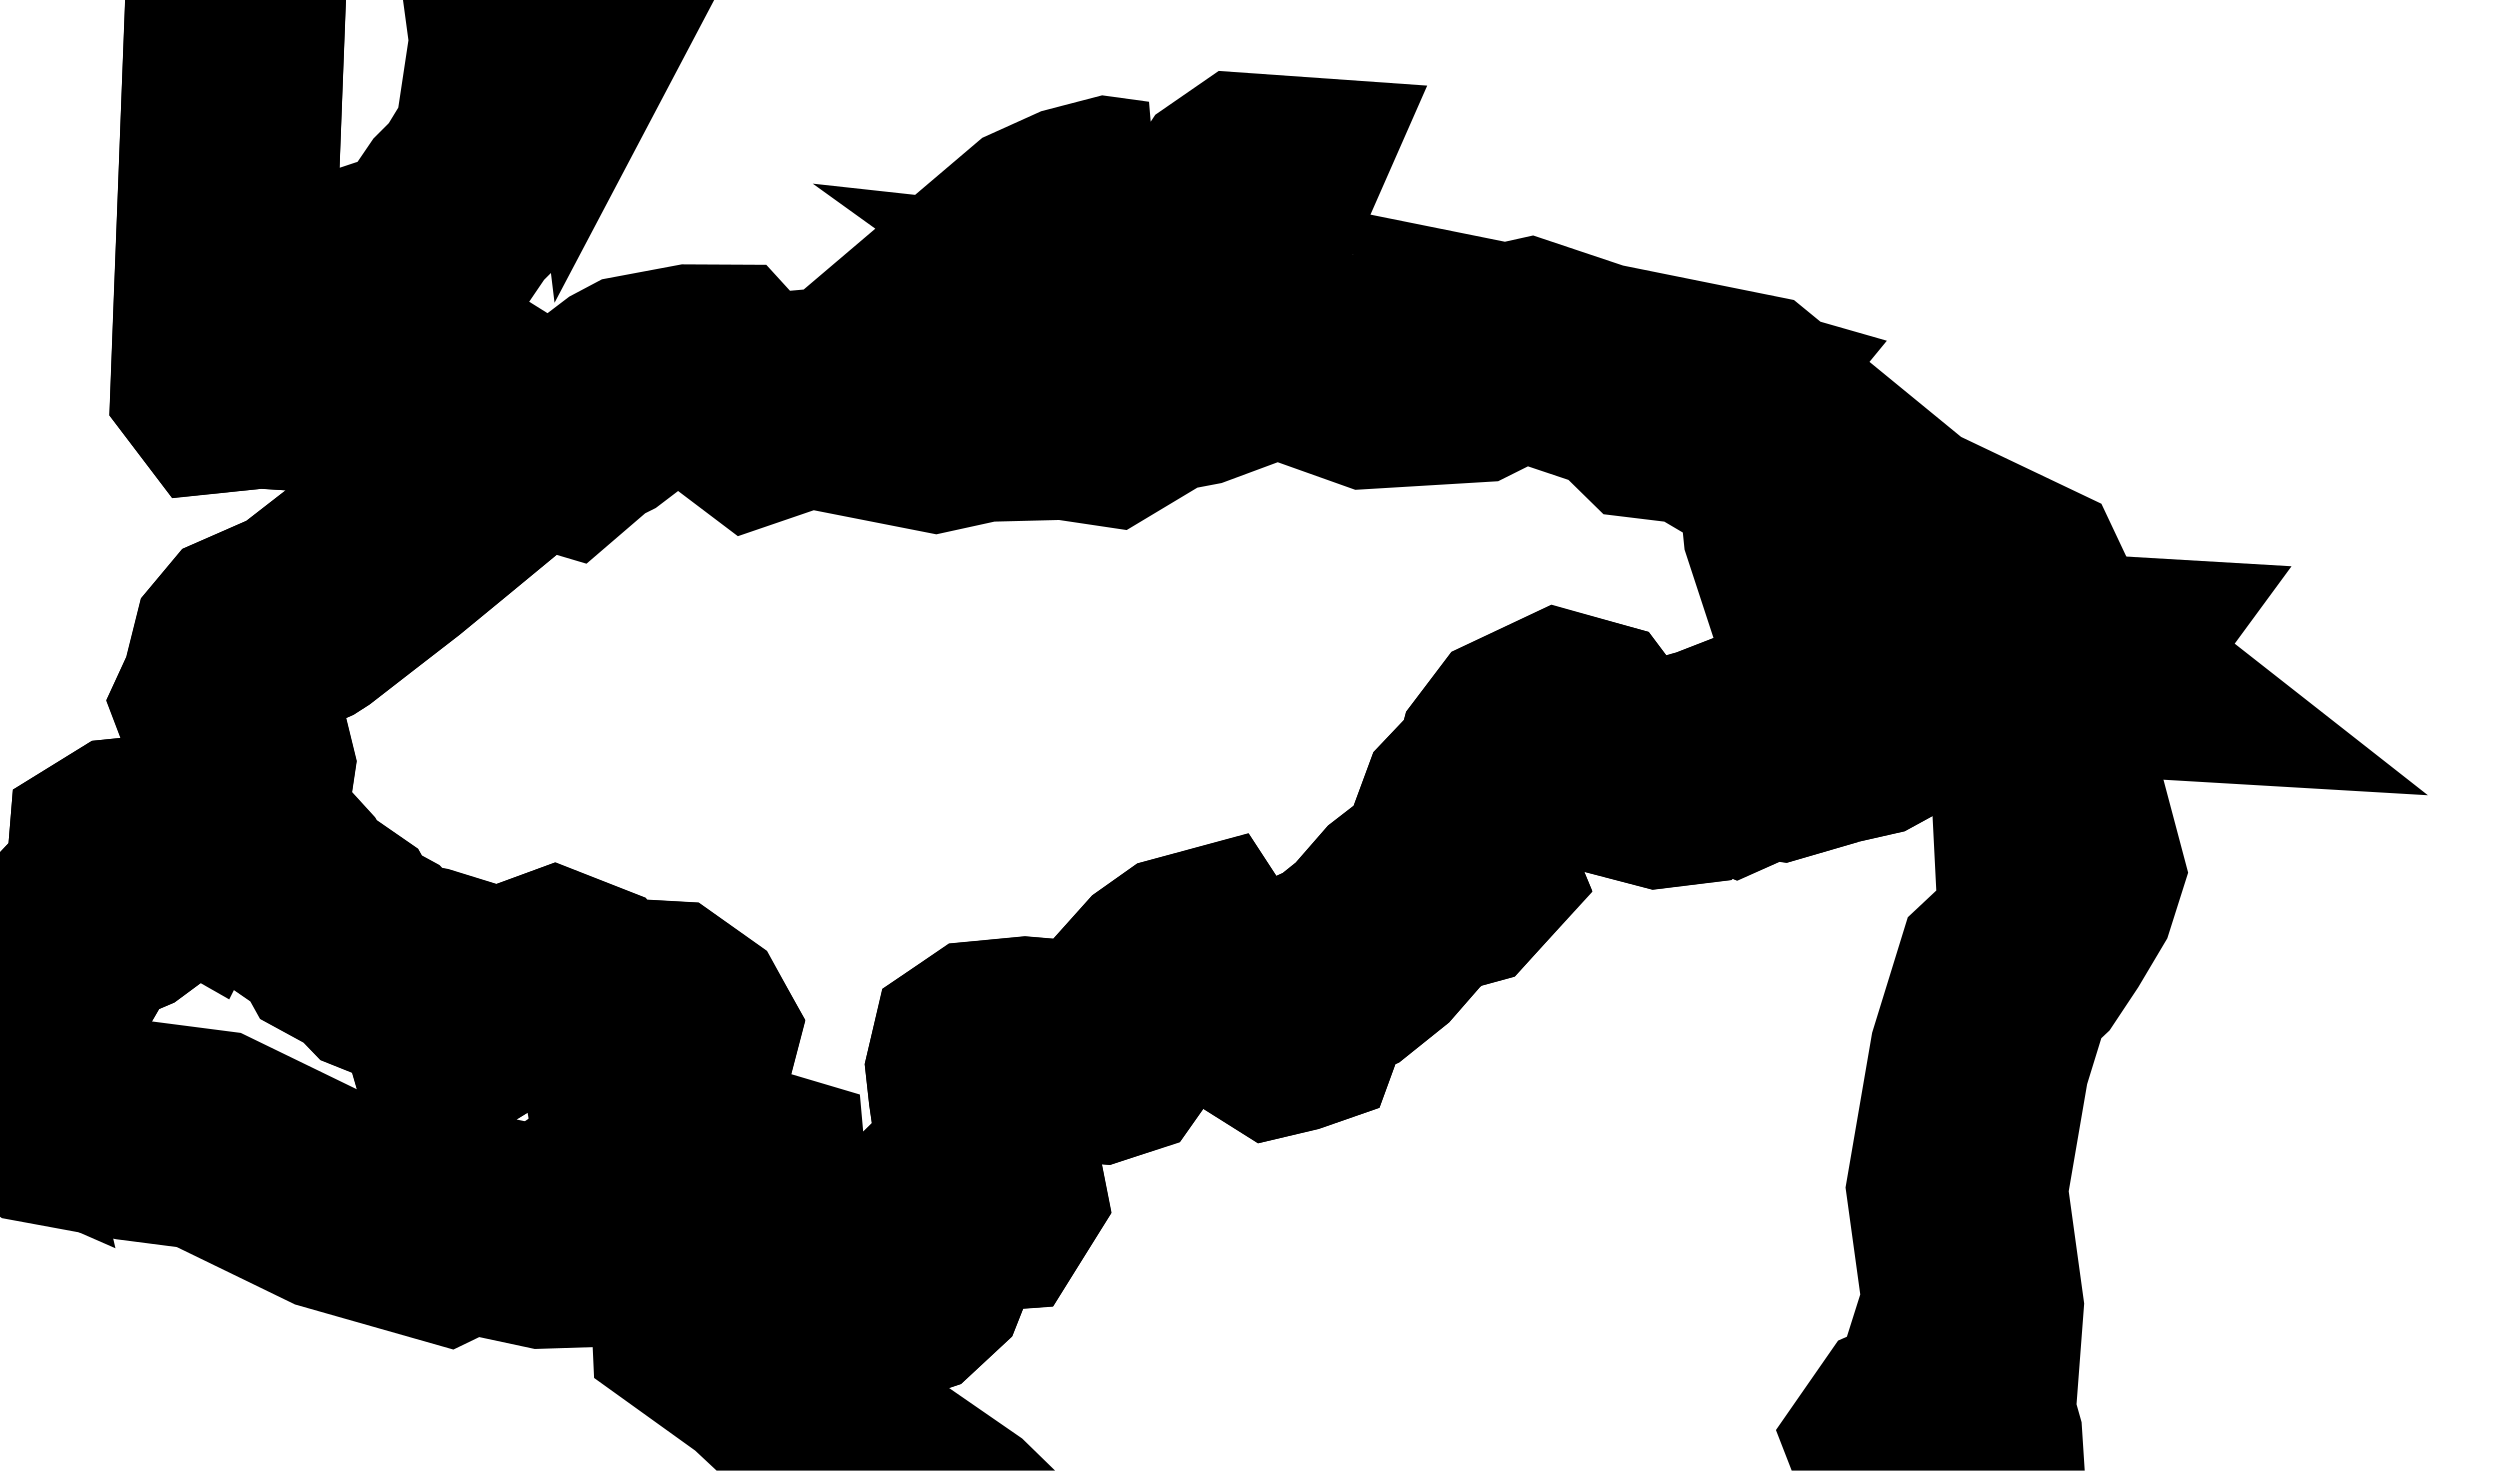
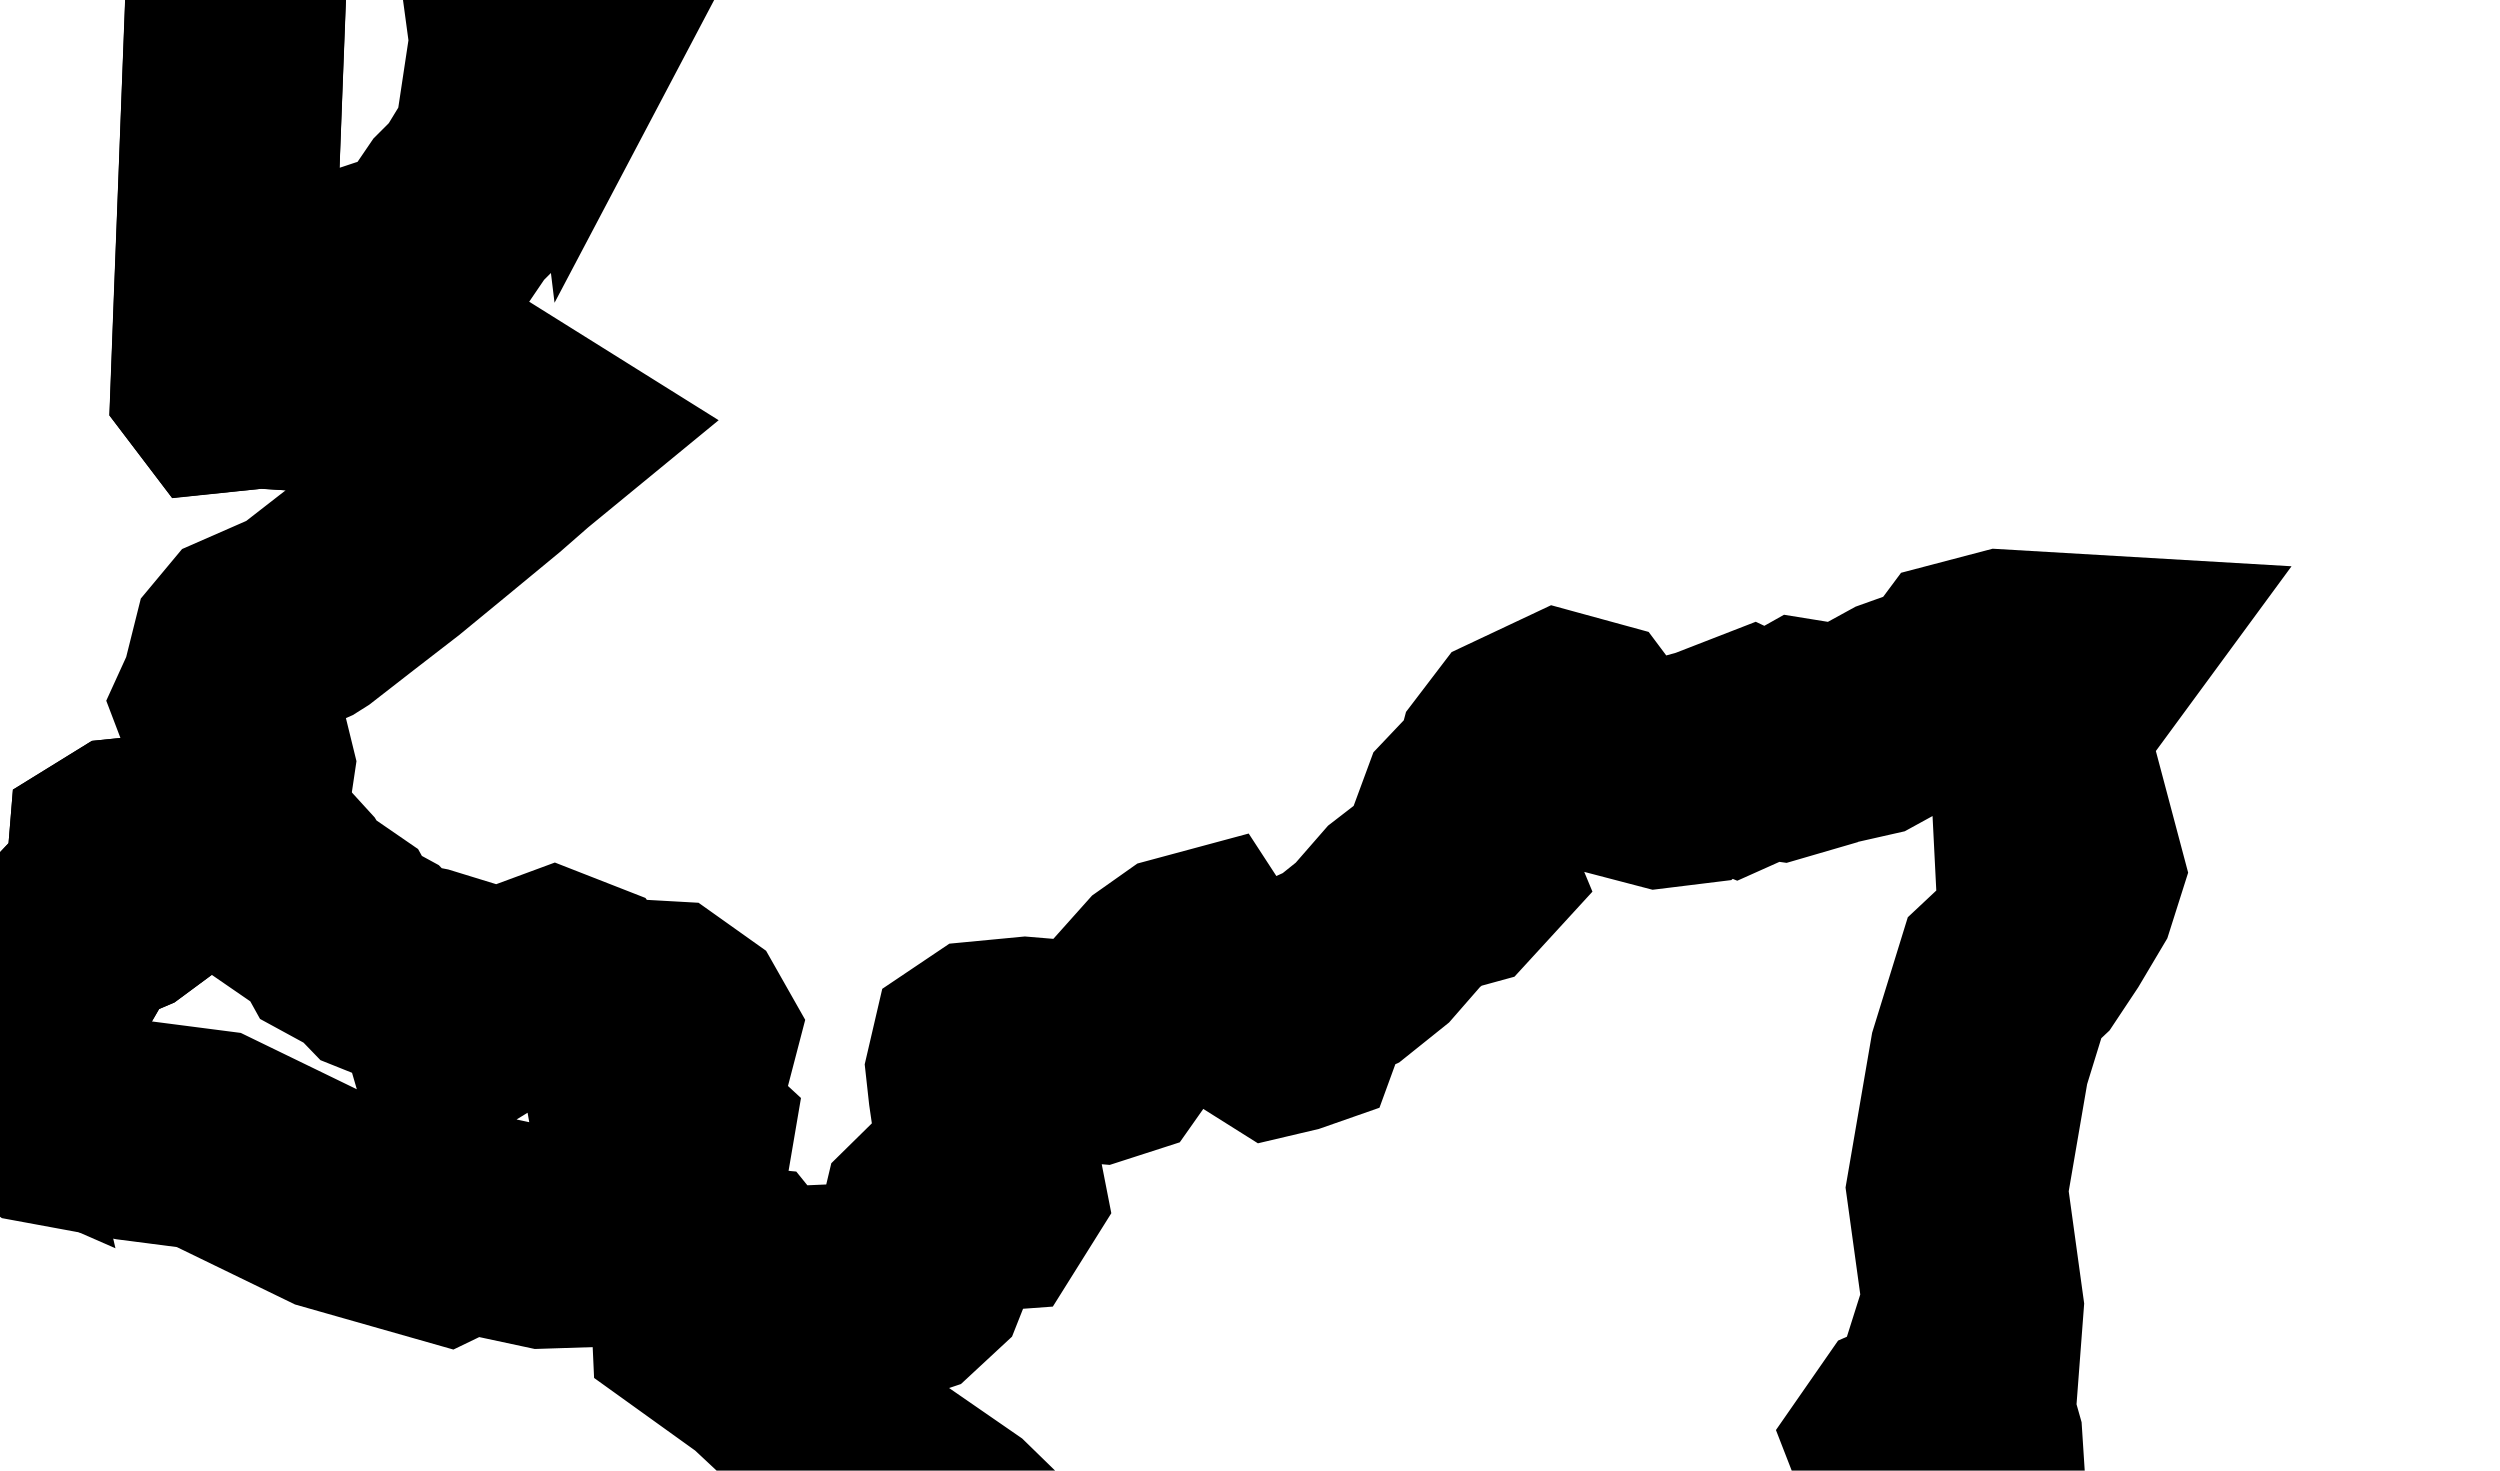
<svg xmlns="http://www.w3.org/2000/svg" width="34" height="20" viewBox="0 0 34 20" fill="none">
  <path d="M6.929 -5.999L6.706 -5.503L6.929 -5.439L7.131 -5.485L7.619 -5.467L7.806 -4.924L7.757 -4.469L7.297 -3.27L7.239 -2.859L7.03 -2.244L7.313 -1.839L7.048 -1.302L6.957 -0.954L6.936 -0.432L7.07 0.559L6.855 1.986L6.475 2.609L6.239 2.845L5.818 3.464L5.264 3.648L4.497 4.643L4.362 4.904L4.436 5.186L4.257 5.189L3.522 5.143L3.025 5.195L3.006 5.17L3.046 4.1L3.11 2.443L3.156 1.225L3.201 0.032L3.235 -0.863L3.281 -2.082L3.321 -3.135L3.316 -3.514L3.436 -3.813L3.782 -3.938L4.23 -3.677L4.417 -3.568L4.585 -3.631L4.798 -3.79L5.06 -4.251L5.715 -5.205L5.978 -5.883L6.235 -6.018L6.605 -6.042L6.929 -5.999ZM8.365 -3.614L8.168 -3.534L8.331 -3.785L8.355 -3.945L8.583 -4.616L8.746 -4.613L8.789 -4.554L8.365 -3.614ZM8.773 -1.434L8.453 -0.827L8.432 -1L8.565 -1.45L8.746 -1.607L8.859 -1.773L8.884 -1.969L9.042 -1.874L9.002 -1.681L8.773 -1.434Z" stroke="black" stroke-width="3" />
-   <path d="M3.324 -3.135L3.284 -2.082L3.238 -0.862L3.203 0.032L3.157 1.225L3.111 2.443L3.048 4.1L3.008 5.168L3.027 5.193L3.524 5.142L4.258 5.189L4.438 5.186L4.662 5.278L4.835 5.306L5.209 5.547L5.647 5.729L5.927 5.361L5.781 5.14L5.669 5.027L5.687 4.928L7.209 5.88L7.03 6.027L6.643 6.365L5.939 6.946L5.31 7.463L4.703 7.932L4.159 8.355L4.094 8.396L3.402 8.699L3.287 8.837L3.138 9.433L3.07 9.582L3.196 9.913L3.321 10.423L3.281 10.692L2.803 11.019L2.583 11.315L2.487 11.506L2.401 11.457L2.252 11.442L1.911 11.516L1.745 11.533L1.609 11.617L1.594 11.801L1.686 12.099L1.718 12.252L1.622 12.323L1.201 12.503L1.034 12.68L0.876 12.953L0.692 13.068L0.499 13.047L0.362 13.088L0.07 13.294L-0.369 13.691L-0.604 13.986L-0.61 14.206L-0.564 14.405L-2.163 13.705L-2.694 13.585L-4.94 13.599L-5.903 13.323L-7 12.792L-7.743 12.309L-9.474 10.954L-9.366 10.844L-9.274 10.592L-9.161 10.331L-9.231 10.03L-9.273 9.787L-9.143 9.431L-9.155 9.165L-9.096 9L-8.906 8.893L-8.807 8.69L-9.347 7.99L-9.345 7.83L-9.274 7.632L-8.838 6.883L-8.317 5.992L-7.744 5.007L-7.399 4.413L-6.139 4.412L-5.305 4.41H-4.246L-3.096 4.409H-2.341L-2.029 4.401L-2.083 4.016L-2.041 3.588L-1.905 3.201V3.03L-2.13 2.82L-2.565 2.698L-2.808 2.513L-2.81 2.278L-2.915 1.995L-3.127 1.661L-3.565 1.32L-4.231 0.97L-4.798 0.501L-5.265 -0.088L-5.66 -0.466L-5.965 -0.625L-6.037 -0.708L-5.145 -0.702L-4.302 -0.695L-4.296 -1.54L-4.292 -2.291L-4.286 -3.143L-2.758 -3.141L-0.931 -3.14L0.962 -3.137L2.448 -3.135H3.324Z" stroke="black" stroke-width="3" />
-   <path d="M17.025 2.725L16.708 2.974L16.65 2.861L16.803 2.63L16.994 2.498L17.179 2.511L17.135 2.611L17.025 2.725ZM14.739 3.084L14.071 3.421L13.862 3.415L14.168 3.155L14.662 2.932L15.08 2.823L15.423 2.87L14.739 3.084ZM28.323 9.037L27.25 8.974L26.744 9.106L26.523 9.404L26.334 9.537L26.175 9.506L25.853 9.623L25.368 9.887L24.931 9.987L24.541 9.923L24.429 9.987L24.397 10.074L24.338 10.159L24.187 10.203L24.013 10.18L23.819 10.086L23.716 10.126L23.704 10.298L23.599 10.344L23.4 10.263L23.176 10.325L22.927 10.531L22.577 10.574L22.126 10.456L21.777 10.232L21.529 9.902L21.233 9.819L20.713 10.064L20.497 10.35L20.449 10.525L20.5 10.684L20.405 10.789L20.163 10.843L19.979 11.037L19.855 11.373L19.829 11.632L19.905 11.815L19.785 11.948L19.469 12.034L19.096 12.323L18.666 12.816L18.239 13.159L17.813 13.353L17.608 13.57L17.623 13.807L17.596 13.881L17.515 13.909L17.377 13.942L16.556 13.426L16.32 13.065L16.117 13.12L15.859 13.303L15.495 13.708L15.107 14.259L14.918 14.322L13.947 14.239L13.433 14.288L13.328 14.36L13.28 14.562L13.31 14.832L13.451 15.802L13.53 16.201L13.453 16.325L13.191 16.344L12.852 16.4L12.666 16.583L12.622 16.771L12.604 17.034L12.497 17.305L12.288 17.5L12.08 17.569L10.921 17.621L10.942 17.173L10.608 16.991L10.418 16.617L10.252 16.365L10.307 16.213L10.291 16.034L9.819 15.894L9.378 16.003L9.125 15.931L8.938 15.836L9.26 15.616L9.282 15.48L9.178 15.384L9.073 15.319L9.104 15.068L9.169 14.771L9.35 14.079L9.283 13.957L8.988 13.748L8.614 13.727L8.202 13.792L8.003 13.685L7.829 13.447L7.536 13.332L7.015 13.522L6.463 13.809L6.294 13.912L6.154 13.899L6.092 13.684L6.064 13.43L6.03 13.368L5.736 13.277L5.393 13.212L5.218 13.142L5.054 12.97L4.643 12.746L4.549 12.58L4 12.2L3.889 12.012L3.763 11.874L3.499 11.699L3.292 11.74L2.597 11.522L2.491 11.503L2.588 11.312L2.807 11.016L3.285 10.687L3.325 10.42L3.2 9.91L3.074 9.579L3.143 9.431L3.292 8.834L3.408 8.696L4.1 8.393L4.163 8.352L4.709 7.929L5.315 7.46L5.944 6.943L6.647 6.363L7.034 6.023L7.214 5.876L7.619 5.996L7.938 5.722L8.122 5.63L8.553 5.302L8.687 5.231L9.408 5.096L9.757 5.098L10.062 5.432L10.304 5.615L10.76 5.459L11.141 5.425L12.718 5.735L13.344 5.598L14.494 5.569L15.012 5.646L15.742 5.208L16.211 5.119L16.761 4.915L16.688 4.704L16.556 4.609L17.396 4.701L18.647 5.146L19.979 5.066L20.46 4.826L20.77 4.757L22.135 5.214L22.494 5.566L22.774 5.6L22.992 5.52L23.052 5.447L22.783 5.37L22.66 5.26L23.736 5.477L25.759 7.134L25.801 7.269L24.936 6.779L24.479 6.816L24.359 6.895L24.386 7.162L24.427 7.287L24.623 7.302L24.768 7.229L25.126 7.316L25.363 7.494L25.65 7.767L25.822 8.063L26.007 8.067L26.19 7.889L26.534 7.867L26.756 8.066L26.915 8.054L26.694 7.745L26.173 7.438L26.296 7.425L27.451 7.975L27.777 8.666L28.049 8.822L28.323 9.037Z" stroke="black" stroke-width="3" />
+   <path d="M3.324 -3.135L3.284 -2.082L3.238 -0.862L3.203 0.032L3.157 1.225L3.111 2.443L3.048 4.1L3.008 5.168L3.027 5.193L3.524 5.142L4.258 5.189L4.438 5.186L4.662 5.278L4.835 5.306L5.209 5.547L5.647 5.729L5.927 5.361L5.781 5.14L5.669 5.027L5.687 4.928L7.209 5.88L7.03 6.027L6.643 6.365L5.939 6.946L5.31 7.463L4.703 7.932L4.159 8.355L4.094 8.396L3.402 8.699L3.287 8.837L3.138 9.433L3.07 9.582L3.196 9.913L3.321 10.423L3.281 10.692L2.803 11.019L2.583 11.315L2.487 11.506L2.252 11.442L1.911 11.516L1.745 11.533L1.609 11.617L1.594 11.801L1.686 12.099L1.718 12.252L1.622 12.323L1.201 12.503L1.034 12.68L0.876 12.953L0.692 13.068L0.499 13.047L0.362 13.088L0.07 13.294L-0.369 13.691L-0.604 13.986L-0.61 14.206L-0.564 14.405L-2.163 13.705L-2.694 13.585L-4.94 13.599L-5.903 13.323L-7 12.792L-7.743 12.309L-9.474 10.954L-9.366 10.844L-9.274 10.592L-9.161 10.331L-9.231 10.03L-9.273 9.787L-9.143 9.431L-9.155 9.165L-9.096 9L-8.906 8.893L-8.807 8.69L-9.347 7.99L-9.345 7.83L-9.274 7.632L-8.838 6.883L-8.317 5.992L-7.744 5.007L-7.399 4.413L-6.139 4.412L-5.305 4.41H-4.246L-3.096 4.409H-2.341L-2.029 4.401L-2.083 4.016L-2.041 3.588L-1.905 3.201V3.03L-2.13 2.82L-2.565 2.698L-2.808 2.513L-2.81 2.278L-2.915 1.995L-3.127 1.661L-3.565 1.32L-4.231 0.97L-4.798 0.501L-5.265 -0.088L-5.66 -0.466L-5.965 -0.625L-6.037 -0.708L-5.145 -0.702L-4.302 -0.695L-4.296 -1.54L-4.292 -2.291L-4.286 -3.143L-2.758 -3.141L-0.931 -3.14L0.962 -3.137L2.448 -3.135H3.324Z" stroke="black" stroke-width="3" />
  <path d="M-29.923 -39.52L-29.999 -38.569L-30.251 -37.791L-31.081 -36.176L-31.426 -35.176L-32.096 -32.33L-32.302 -30.473L-32.351 -29.601L-32.409 -29.477L-32.346 -29.35L-32.507 -27.426L-32.42 -25.788L-32.475 -25.534L-32.719 -25.042L-32.889 -24.361L-32.822 -24.058L-32.825 -23.849L-32.576 -22.815L-32.496 -22.039L-31.753 -20.713L-31.336 -20.25L-30.818 -19.849L-30.628 -19.624L-30.722 -19.061L-30.932 -18.778L-31.023 -18.327L-31.127 -18.699L-31.087 -19.183L-30.922 -19.443L-30.916 -19.633L-31.22 -19.836L-31.776 -20.502L-32.456 -21.683L-31.972 -19.797L-31.806 -19.496L-31.677 -19.371L-31.46 -19.239L-31.404 -19.035L-31.403 -18.883L-30.806 -17.578L-30.131 -16.231L-30.096 -15.863L-29.826 -15.41L-28.106 -13.526L-27.054 -12.123L-26.689 -10.793L-26.47 -10.38L-26.361 -9.813L-25.673 -9.178L-25.462 -8.768L-25.093 -8.541L-24.794 -7.856L-24.234 -7.455L-24.367 -7.448L-24.858 -7.65L-24.826 -7.516L-24.413 -7.233L-23.605 -6.954H-23.403L-23.722 -7.099L-23.992 -7.295L-23.897 -7.323L-23.332 -7.08L-21.752 -7L-21.056 -6.432L-20.154 -6.187L-19.669 -5.462L-19.105 -4.705L-18.744 -4.669L-18.464 -4.666L-17.618 -4.794L-16.304 -5.27L-15.851 -5.503L-14.968 -5.819L-13.617 -5.877L-13.198 -5.788L-12.188 -5.985L-11.706 -6.227L-11.538 -6.447L-11.459 -6.608L-10.523 -6.84L-10.338 -6.886L-9.39 -6.927L-8.931 -7.013L-8.393 -7.064L-8.004 -6.723V-6.556L-8.264 -6.399L-8.142 -6.246L-7.681 -5.994L-6.835 -5.892L-6.56 -5.932L-6.17 -6.304L-5.483 -6.665L-5.498 -7.085L-5.621 -7.314L-5.82 -7.329L-5.868 -7.458L-5.728 -7.767L-5.764 -7.871L-6.191 -7.574H-6.289L-6.241 -7.712L-6.152 -7.822L-4.9 -8.469L-4.58 -8.734L-4.147 -8.969L-3.249 -9.848L-3.058 -11.507L-2.878 -11.798L-2.283 -12.308L-2.219 -12.463L-2.181 -12.81L-2.197 -13.684L-2.164 -14.372L-2.19 -15.151L-2.083 -15.847L-1.986 -16.041L-1.645 -17.157L-0.936 -17.651L0.294 -18.236L0.576 -18.333L4.494 -18.953L5.045 -19.104L5.718 -19.506L6.211 -19.643L7.108 -19.633L7.384 -19.686L7.439 -19.741L7.441 -19.796L7.607 -19.851L8.126 -19.797L9.097 -19.554L9.45 -19.493L10.318 -19.211L11.273 -19.099L11.409 -19.147L11.536 -19.233L11.632 -19.398L11.533 -19.542L11.439 -19.532L11.277 -19.454L11.085 -19.447L10.706 -19.566L10.782 -19.665L11.168 -19.656L11.415 -19.704L11.782 -19.877L12.172 -19.747L12.685 -19.171L13.05 -18.989L13.08 -18.155L13.135 -18.002L13.268 -17.782L13.086 -17.137L12.881 -16.605L12.625 -16.168L12.07 -15.482L11.396 -14.933L10.562 -13.715L10.373 -13.145L10.377 -12.688L10.518 -12.247L10.478 -12.084L10.375 -11.919L10.206 -11.934L9.877 -11.724L9.453 -11.098L9.444 -10.908L9.629 -10.733L9.871 -10.817L10.185 -10.825L10.362 -10.877L10.547 -10.863L10.506 -10.504L10.307 -10.249L10.181 -10.169L9.956 -10.126L9.703 -9.98L9.574 -9.847L9.586 -9.433L9.726 -9.4L10.022 -9.709L10.194 -9.694L10.229 -9.564L9.844 -8.506L9.597 -7.421L9.261 -6.794L9.143 -5.881L8.966 -5.493L8.761 -5.108L8.641 -5.129L8.318 -5.858L7.987 -6.045L7.914 -6.221L8.102 -7.105L8.016 -7.595L7.841 -7.576L7.622 -7.307L7.329 -7.074L7.335 -6.737L7 -6.178L6.917 -5.994L6.598 -6.037L6.227 -6.013L5.97 -5.878L5.708 -5.2L5.052 -4.246L4.791 -3.785L4.577 -3.626L4.41 -3.564L4.223 -3.672L3.775 -3.933L3.429 -3.809L3.309 -3.509L3.313 -3.131H2.438L0.951 -3.132L-0.942 -3.134L-2.767 -3.135L-4.295 -3.137L-4.301 -2.287L-4.305 -1.535L-4.31 -0.689L-5.152 -0.696L-6.044 -0.704L-5.973 -0.619L-5.667 -0.46L-5.271 -0.082L-4.804 0.507L-4.237 0.976L-3.571 1.324L-3.133 1.666L-2.921 1.999L-2.814 2.283V2.517L-2.571 2.703L-2.136 2.826L-1.911 3.035V3.205L-2.049 3.593L-2.089 4.02L-2.035 4.406L-2.347 4.412H-3.102L-4.252 4.413H-5.31H-6.144L-7.403 4.415L-7.749 5.008L-8.323 5.993L-8.844 6.885L-9.28 7.634L-9.351 7.831V7.991L-8.811 8.692L-8.911 8.895L-9.099 9.002L-9.16 9.166L-9.148 9.433L-9.276 9.788L-9.234 10.033L-9.166 10.334L-9.278 10.595L-9.37 10.847L-9.479 10.957L-9.602 10.862L-10.712 9.699L-11.869 8.419L-12.324 8L-12.765 7.683L-13.358 7.092L-14.916 5.794L-15.72 5.201L-16.477 4.49L-17.157 4.096L-17.826 3.839L-18.124 3.691L-18.385 3.496L-18.53 3.484L-18.603 3.748L-18.369 3.881L-18.088 3.993L-17.867 4.001L-17.634 4.094L-16.947 4.455L-16.835 4.64L-18.789 3.919L-19.584 3.852L-19.67 3.74L-19.274 3.363L-19.397 3.226L-19.538 3.207L-19.964 3.468L-20.121 3.486L-20.149 3.314L-20.13 3.152L-20.404 2.915L-20.578 2.924L-20.72 3.09L-21.091 3.403L-21.079 3.526L-20.352 3.659L-20.102 3.735L-20.16 3.818L-20.783 3.817L-21.554 3.959L-22.928 4.83L-24.207 5.204L-26.047 6.041L-26.858 6.084L-27.284 6.217L-28.521 5.897L-30.09 5.11L-32.464 4.863L-34.063 3.832L-35.65 3.407L-36.658 2.416L-37.264 2.373L-37.655 2.214L-39.097 1.855L-40.523 1.618L-41.913 0.75L-42.822 0.474L-43.609 0.129L-45.34 -0.462L-45.983 -0.79L-46.589 -1.297L-47.579 -1.822L-48.002 -2.261L-48.474 -2.419L-49.149 -3.247L-49.5 -3.595L-49.798 -3.758L-50.117 -3.815L-51.039 -3.748L-52.414 -4.114L-53.049 -4.208L-54.377 -4.748L-56.139 -5.352L-56.717 -6.046L-57.211 -6.694L-58.101 -7.549L-58.656 -7.914L-59.619 -8.347L-60.153 -8.699L-60.976 -8.969L-62.374 -9.654L-62.817 -10.242L-63.077 -10.764L-63.82 -11.399L-64.635 -12.584L-64.846 -13.022L-65.003 -13.694L-65.191 -14.084L-65.414 -14.39L-65.3 -14.612L-64.886 -14.887L-64.197 -14.949L-63.711 -15.246L-63.647 -15.49L-63.678 -15.642L-63.989 -16.016L-64.377 -16.115L-64.678 -16.121L-64.755 -16.263L-64.528 -16.419L-64.268 -16.784L-63.886 -17.229L-63.616 -17.64L-63.565 -18.22L-63.599 -18.8L-63.497 -19.291L-64.424 -19.858L-64.532 -20.1L-64.825 -20.751L-65.331 -21.508L-65.316 -23.023L-65.926 -24.37L-66.556 -25.04L-66.883 -25.274L-67.768 -26.317L-68.467 -26.924L-69.151 -28.068L-69.828 -28.797L-70.688 -30.02L-71.31 -30.632L-74.142 -32.701H-73.983L-73.153 -32.192L-73.013 -32.234L-72.994 -32.482L-73.089 -32.778L-73.243 -32.85L-73.464 -32.783L-73.762 -32.845L-73.912 -32.943L-74.359 -33.005L-74.918 -33.351L-75.158 -33.71L-75.185 -34.12L-75.988 -34.993L-76.292 -35.481L-76.136 -35.446L-75.922 -35.25L-75.706 -35.194L-75.454 -35.192L-75.271 -35.271L-75.337 -35.416L-75.509 -35.538L-76.678 -35.999L-77.063 -36.323L-78.022 -36.863L-78.249 -37.053L-78.4 -37.575L-78.635 -37.6L-78.841 -37.455L-79.406 -37.312L-79.55 -37.478L-79.571 -37.639L-79.172 -37.808L-78.805 -38.302L-78.813 -38.474L-79.014 -38.275L-79.32 -38.054L-79.635 -37.931L-80.102 -37.828L-80.342 -37.903L-80.552 -38.014L-80.888 -38.446L-81.057 -39.852L-80.761 -40.34L-80.413 -40.824L-80.118 -41.11L-79.948 -40.894L-79.773 -40.867L-79.896 -41.112L-80.186 -41.34L-80.289 -41.569L-80.299 -41.778L-80.437 -42.166L-81.298 -42.984L-82.102 -42.922L-82.43 -42.95L-82.737 -43.261L-82.998 -43.786L-83.126 -44.227L-83.142 -44.462L-83.219 -44.697L-84.606 -45.083L-85.023 -45.414L-85.442 -45.831L-85.615 -46.17L-85.778 -46.421L-85.912 -46.86L-86.007 -47.372L-85.853 -48.035L-85.651 -48.356L-86.605 -48.595L-86.977 -48.605L-87.278 -48.47L-87.55 -48.644L-88.114 -48.837L-88.784 -49.532L-89.572 -50.796L-90.439 -51.203L-90.717 -51.643L-91.072 -52.041L-91.382 -52.534L-91.43 -52.749L-91.523 -52.869L-91.956 -53.213L-92.443 -53.796L-92.569 -54.265L-92.7 -54.983L-93.025 -55.237L-93.344 -55.354L-93.406 -55.697L-93.386 -55.888L-93.495 -56.251L-94.154 -57.124L-94.487 -57.842L-94.671 -58.066L-94.844 -58.394L-94.931 -59.066L-95.204 -59.902L-95.732 -60.91L-96.173 -61.589L-96.392 -62.275L-96.294 -62.973L-96.369 -63.405L-96.425 -63.506L-96.38 -63.647L-96.234 -63.568L-96.111 -63.694L-96.125 -64.141L-96.28 -64.276L-96.707 -64.415L-96.895 -64.512L-97.934 -64.694L-98.529 -64.948L-98.567 -65.538L-98.846 -65.81L-99.094 -65.978L-99.877 -66.326L-100.001 -66.148L-100.106 -65.819L-100.432 -65.748L-100.717 -65.733L-101.195 -65.961L-102.38 -66.832L-102.631 -66.972L-103.001 -67.046L-103.186 -67.191L-103.987 -67.651L-103.827 -67.406L-103.596 -67.153L-103.389 -66.415L-103.631 -65.884L-103.772 -64.033L-103.618 -63.665L-103.271 -63.076L-103.03 -62.143L-102.956 -61.448L-102.739 -60.898L-102.808 -59.607L-102.725 -59.215L-102.394 -58.573L-101.781 -57.971L-101.653 -57.655L-100.849 -57.196L-100.36 -56.602L-99.389 -55.791L-99.084 -55.45L-98.208 -54.191L-98.18 -53.817L-98.019 -53.358L-97.527 -53.453L-97.308 -53.105L-97.333 -52.944L-97.274 -52.821L-97.017 -52.848L-96.796 -52.753L-96.33 -51.399L-96.081 -51.213L-95.76 -51.135L-95.403 -50.985L-95.379 -50.639L-95.392 -50.363L-95.09 -49.964L-95.142 -49.424L-94.897 -48.967L-94.934 -48.525L-94.833 -48.176L-94.078 -47.387L-93.148 -46.761L-92.953 -45.941L-92.573 -45.191L-92.185 -45.003L-91.793 -44.693L-91.842 -44.37L-91.814 -44.172L-91.289 -43.583L-91.204 -42.834L-90.752 -42.343L-90.624 -42.304L-90.525 -42.382L-90.854 -42.874L-91.013 -43.194L-91.034 -43.699L-90.922 -43.766L-89.983 -42.968L-89.884 -42.373L-89.569 -42.036L-89.545 -41.582L-89.354 -41.312L-89.296 -40.92L-88.993 -40.275L-88.986 -39.38L-88.826 -38.729L-88.234 -37.73L-87.755 -37.521L-87.669 -37.032L-87.17 -35.768L-86.594 -35.084L-86.308 -34.504L-86.269 -34.143L-86.485 -33.609L-86.508 -33.238L-86.195 -32.108L-85.728 -31.529L-85.204 -31.39L-85.114 -31.307L-85.155 -31.152L-84.98 -31.014L-84.783 -31.191L-84.686 -31.442L-84.786 -31.734L-84.804 -31.946L-84.715 -32.099L-84.544 -32.121L-83.544 -31.35L-83.376 -31.053L-83.005 -30.707L-82.664 -30.282L-82.517 -29.946L-82.244 -29.669L-82.103 -29.025L-81.408 -28.737L-81.038 -28.206L-81.013 -27.869L-81.192 -27.009L-81.348 -26.761L-81.909 -26.395L-82.317 -25.96L-82.712 -25.691L-83.13 -25.528L-83.474 -25.565L-83.807 -26.065L-84.201 -27.58L-84.465 -27.899L-84.651 -28.375L-84.959 -28.77L-86.072 -29.368L-86.633 -30L-87.177 -30.422L-87.763 -31.035L-89.36 -32.051L-90.022 -32.569L-90.458 -33.083L-90.738 -33.075L-90.955 -33.022L-91.038 -33.163L-91.05 -33.43L-91.146 -33.603L-92.079 -34.378L-92.272 -34.806L-92.312 -35.305L-92.102 -36.59L-92.008 -37.343L-92.068 -37.732L-92.165 -37.785L-92.254 -37.996L-92.275 -38.618L-92.501 -39.294L-93.348 -40.684L-93.967 -40.959L-94.517 -41.159L-96.026 -42.392L-96.435 -43.009L-96.535 -43.361L-96.587 -44.076L-96.794 -43.662L-97.072 -43.355L-97.711 -43.377L-98.429 -43.031L-98.857 -43.356L-99.088 -43.726L-99.44 -44.169L-99.835 -44.257L-100.087 -44.269L-100.56 -44.819L-100.943 -44.994L-101.49 -45.062L-101.956 -45.341L-102.1 -45.647L-102.177 -46.079L-102.351 -46.334L-103.082 -46.84L-103.677 -47.399L-104.238 -47.758L-104.403 -48.052L-104.416 -48.254L-103.529 -48.197L-102.474 -47.982L-101.968 -48.043L-101.653 -48.251L-101.352 -48.4L-101.305 -48.239L-101.36 -47.945L-101.07 -47.675L-100.673 -47.457L-100.391 -47.478L-100.665 -47.717L-100.833 -48.203L-100.757 -48.378L-100.762 -48.621L-101.155 -48.566L-101.21 -48.69L-100.873 -49.06L-100.487 -50.037L-100.303 -51.001L-100.707 -51.847L-101.388 -52.434L-102.866 -54.16L-103.748 -55.048L-104.004 -55.379L-104.238 -55.535L-104.958 -55.738L-105.561 -56.236L-106.619 -56.943L-107.072 -57.308L-107.383 -58.164L-107.631 -58.281L-107.552 -58.874L-107.661 -59.926L-107.839 -60.196L-108.411 -60.459L-108.548 -61.175L-108.576 -61.858L-108.687 -62.334L-109.662 -63.137L-109.717 -63.525V-63.895L-109.816 -64.261L-110.337 -65.028L-110.966 -65.699L-111.186 -66.019L-111.213 -66.669L-111.435 -66.844L-111.351 -66.888L-111.144 -66.872L-111.027 -66.958L-111.014 -67.412L-111.96 -68.126L-112.233 -69.109L-112.738 -69.632L-112.856 -69.82L-113.128 -70.752L-111.937 -70.857L-110.745 -70.962L-109.554 -71.068L-108.362 -71.173L-107.171 -71.278L-105.98 -71.384L-104.788 -71.489L-103.597 -71.594L-103.121 -71.648L-103.385 -70.906L-103.584 -70.629L-101.609 -69.902L-99.634 -69.176L-97.659 -68.452L-95.685 -67.73L-93.71 -67.007L-91.735 -66.286L-89.76 -65.567L-87.786 -64.849L-86.314 -64.852L-84.842 -64.855L-83.37 -64.858L-81.899 -64.861L-80.427 -64.864L-78.955 -64.867L-77.483 -64.869L-76.011 -64.872L-76.008 -65.418L-76.007 -65.964L-76.004 -66.512L-76.001 -67.059L-75.086 -67.053L-74.17 -67.047L-73.255 -67.043L-72.34 -67.037L-71.424 -67.032L-70.509 -67.026L-69.593 -67.021L-68.678 -67.015L-68.645 -67.006L-68.607 -66.987L-68.236 -66.57L-67.856 -65.917L-67.408 -65.461L-66.891 -65.203L-66.012 -64.444L-64.768 -63.184L-63.777 -62.347L-63.037 -61.929L-62.541 -61.57L-62.288 -61.269L-61.947 -60.616L-61.303 -59.113V-58.425L-61.056 -57.773L-60.564 -56.931L-60.133 -56.435L-59.766 -56.285L-59.364 -55.987L-58.927 -55.541L-58.424 -55.241L-57.855 -55.088L-57.068 -54.688L-56.065 -54.041L-55.377 -53.712L-55.005 -53.697L-54.678 -53.904L-54.399 -54.333L-54.125 -54.609L-53.855 -54.732L-53.745 -54.93L-53.795 -55.203L-53.613 -55.814L-53.197 -56.766L-52.702 -57.282L-52.125 -57.363L-51.748 -57.542L-51.57 -57.821L-51.261 -57.851L-50.821 -57.633L-50.104 -57.492L-49.111 -57.429L-48.525 -57.45L-48.346 -57.557L-48.252 -57.551L-48.245 -57.434L-48.098 -57.383L-47.812 -57.401L-47.563 -57.238L-47.242 -56.72L-46.141 -55.892L-46.046 -55.609L-45.663 -55.201L-44.957 -54.574L-44.558 -54.033L-44.465 -53.58L-44.104 -52.863L-43.477 -51.885L-43.198 -51.359L-43.266 -51.283L-43.217 -51.008L-43.049 -50.535L-42.739 -50.135L-42.284 -49.807L-41.824 -49.219L-41.359 -48.372L-40.796 -47.728L-40.134 -47.289L-39.76 -46.88L-39.672 -46.501L-39.678 -46.178L-39.779 -45.909L-39.736 -45.654L-39.551 -45.413L-39.489 -45.116L-39.561 -44.705L-39.557 -44.589L-39.503 -44.496L-38.916 -43.789L-38.613 -43.22L-38.373 -42.312L-38.371 -42.304L-38.104 -41.761L-37.718 -41.54L-37.127 -41.457L-36.677 -41.269L-36.37 -40.974L-35.981 -40.796L-35.514 -40.735L-35.066 -40.539L-34.636 -40.211L-33.834 -39.996L-32.662 -39.892L-31.771 -39.625L-31.158 -39.195L-30.889 -39.107L-30.817 -39.101L-30.782 -39.167L-30.736 -39.288L-30.499 -39.428L-29.923 -39.52ZM-102.99 -66.699L-103.128 -66.678L-103.386 -66.902L-103.367 -67.108L-103.311 -67.129L-103.053 -66.948L-102.965 -66.789L-102.99 -66.699ZM-96.584 -53.955L-96.614 -53.872L-97.039 -54.166L-98.004 -55.165L-98.354 -55.667L-98.412 -55.903L-98.382 -56.428L-98.051 -56.366L-97.668 -56.014L-97.502 -55.688L-97.495 -55.315L-96.78 -55.139L-96.679 -54.333L-96.584 -53.955ZM-92.618 -53.732L-92.931 -52.617L-93.251 -52.635L-93.913 -52.986L-93.983 -53.206L-93.729 -54.502L-93.536 -54.673L-92.959 -54.848L-92.869 -54.688L-92.808 -54.305L-92.618 -53.732ZM-117.766 -53.433L-117.944 -53.252L-118.422 -54.24L-118.426 -54.478L-118.287 -54.597L-118.055 -54.575V-54.327L-117.861 -54.118L-117.785 -53.913L-117.766 -53.433ZM-104.974 -49.32L-105.03 -49.169L-105.733 -49.482L-105.348 -50.029L-105.404 -50.605L-105.236 -50.725L-105.084 -50.535L-104.882 -49.802L-104.974 -49.32ZM-88.026 -39.793L-87.974 -39.627L-88.002 -39.579L-88.173 -39.695L-88.461 -39.006L-88.545 -38.944L-88.372 -39.886L-88.189 -40.021L-87.987 -40.048L-88.026 -39.793ZM-92.011 -33.038L-92.096 -32.988L-92.452 -33.514L-92.505 -33.876L-92.651 -34.029L-93.01 -34.151L-92.7 -34.888L-92.437 -36.418L-92.321 -36.137L-92.599 -34.588L-92.585 -34.387L-92.456 -34.198L-92.317 -33.879L-92.3 -33.535L-92.056 -33.215L-92.011 -33.038ZM-85.807 -35.125L-85.688 -34.615L-85.901 -34.691L-86.18 -34.968L-86.372 -35.323L-86.354 -35.481L-86.317 -35.511L-85.921 -35.302L-85.807 -35.125ZM-90.519 -32.345L-90.575 -32.13L-91.829 -32.98L-91.528 -33.06L-91.177 -33.001L-90.519 -32.345ZM-82.633 -31.244L-82.724 -31.23L-82.937 -31.47L-83.031 -32.062L-82.988 -32.124L-82.586 -31.391L-82.593 -31.301L-82.633 -31.244ZM-68.881 -19.828L-69.003 -19.462L-69.317 -19.609L-69.43 -19.839L-69.452 -20.216L-69.277 -20.279L-69.023 -20.119L-68.972 -20.012L-68.881 -19.828ZM13.515 -18.176L13.589 -17.961L13.516 -17.986L13.421 -18.148L13.353 -18.349L13.411 -18.354L13.461 -18.284L13.515 -18.176ZM12.576 -14.032L12.359 -13.894L12.242 -14.381L12.414 -14.855L12.623 -15.128L13.036 -15.16L13.309 -15.25L13.343 -15.13L13.119 -14.762L12.576 -14.032ZM-87.253 -7.174L-87.504 -7.082L-87.873 -7.35L-87.775 -7.562L-87.565 -7.706L-87.367 -7.438L-87.253 -7.174ZM-7.178 -6.893L-7.646 -6.792L-7.73 -6.887L-6.784 -7.334L-6.623 -7.314L-6.566 -7.254L-7.056 -7.042L-7.178 -6.893Z" stroke="black" stroke-width="3" />
  <path d="M28.323 9.037L28.207 9.195L28.08 9.298L27.814 9.81L27.722 9.856L27.703 9.478L27.544 9.428L27.359 9.563L27.256 9.757L27.418 10.009L27.561 10.014L27.733 10.083L28.197 11.831L28.098 12.143L27.81 12.628L27.537 13.039L27.262 13.297L26.923 14.395L26.617 16.176L26.837 17.774L26.725 19.25L26.823 19.597L26.851 20.031L26.626 20.109L26.498 20.096L26.368 19.83L26.383 19.596L26.517 19.322L26.572 18.949L26.509 18.755L26.375 19.179L26.141 19.369L25.988 19.436L25.84 19.649L25.997 20.053L26.2 20.348L26.268 20.559L26.193 20.811L26.147 21.671L26.074 21.648L26 21.532L25.785 21.523L25.759 21.87L25.776 22.063L25.593 22.213L25.528 22.361L25.678 22.468L25.843 22.53L26.046 22.516L26.212 22.941L26.265 23.287L25.877 23.606L25.746 23.87L25.526 24.191L25.402 24.505L25.365 24.73L25.516 25.446L25.782 25.953L26.006 26.275L26.305 26.345L26.236 26.683L26.01 26.898L25.601 27.078L25.151 27.11L24.415 26.941L24.114 26.922L23.997 26.831L23.961 26.665L23.75 26.414L23.365 26.081L23.142 26.104L22.779 26.032L22.175 25.805L21.896 25.776L21.495 25.971L21.029 26.226L19.906 25.828L19.117 25.548L18.408 25.294L18.22 25.198L18.064 25.219L17.929 25.351L17.776 25.585L17.725 25.653L17.644 25.717L17.552 25.735L17.549 25.624L17.202 25.158L16.65 24.599L14.536 22.881L13.758 21.852L13.341 21.112L12.945 20.726L11.803 19.937L11.539 19.623L10.408 18.566L9.545 17.946L9.533 17.682L9.887 17.353L10.061 17.369L10.251 17.604L10.556 17.872L10.7 17.873L10.914 17.749L10.918 17.624L12.077 17.574L12.285 17.504L12.494 17.31L12.602 17.037L12.62 16.776L12.665 16.587L12.85 16.405L13.19 16.348L13.451 16.329L13.528 16.206L13.45 15.807L13.309 14.837L13.279 14.565L13.326 14.363L13.433 14.291L13.947 14.242L14.918 14.323L15.107 14.262L15.495 13.711L15.857 13.306L16.116 13.123L16.32 13.068L16.555 13.429L17.375 13.945L17.515 13.912L17.595 13.884L17.622 13.81L17.607 13.573L17.811 13.356L18.237 13.162L18.665 12.819L19.095 12.326L19.469 12.037L19.783 11.951L19.905 11.818L19.829 11.635L19.855 11.376L19.979 11.04L20.163 10.846L20.403 10.792L20.5 10.687L20.449 10.528L20.495 10.355L20.713 10.069L21.233 9.824L21.529 9.905L21.776 10.235L22.126 10.459L22.577 10.577L22.927 10.534L23.176 10.328L23.4 10.266L23.599 10.347L23.704 10.3L23.716 10.128L23.819 10.088L24.015 10.181L24.187 10.205L24.338 10.161L24.397 10.076L24.429 9.988L24.541 9.925L24.931 9.988L25.368 9.889L25.853 9.623L26.175 9.508L26.334 9.537L26.523 9.404L26.744 9.107L27.25 8.974L28.323 9.037Z" stroke="black" stroke-width="3" />
  <path d="M2.487 11.506L2.592 11.527L3.288 11.745L3.494 11.702L3.758 11.877L3.884 12.015L3.996 12.205L4.545 12.583L4.637 12.749L5.048 12.973L5.214 13.145L5.389 13.215L5.732 13.282L6.025 13.372L6.059 13.435L6.088 13.69L6.15 13.903L6.289 13.917L6.459 13.813L7.011 13.527L7.531 13.335L7.825 13.45L7.999 13.688L8.197 13.795L8.61 13.73L8.984 13.751L9.278 13.96L9.346 14.08L9.165 14.774L9.1 15.069L9.068 15.32L9.174 15.387L9.278 15.483L9.255 15.618L8.933 15.841L8.832 15.897L8.907 16.325L8.668 16.584L8.448 16.77L8.062 16.82L7.408 16.841L6.423 16.63L5.696 16.342L5.306 16.341L5.429 16.436L5.739 16.497L6.146 16.698L6.028 16.755L4.549 16.334L2.84 15.504L1.818 15.372L0.647 15.156L-0.044 14.632L-0.563 14.405L-0.609 14.206L-0.604 13.986L-0.369 13.691L0.07 13.294L0.362 13.088L0.499 13.047L0.692 13.068L0.876 12.953L1.034 12.68L1.201 12.503L1.622 12.323L1.718 12.252L1.686 12.099L1.594 11.801L1.609 11.617L1.745 11.533L1.911 11.516L2.252 11.442L2.401 11.457L2.487 11.506Z" stroke="black" stroke-width="3" />
</svg>